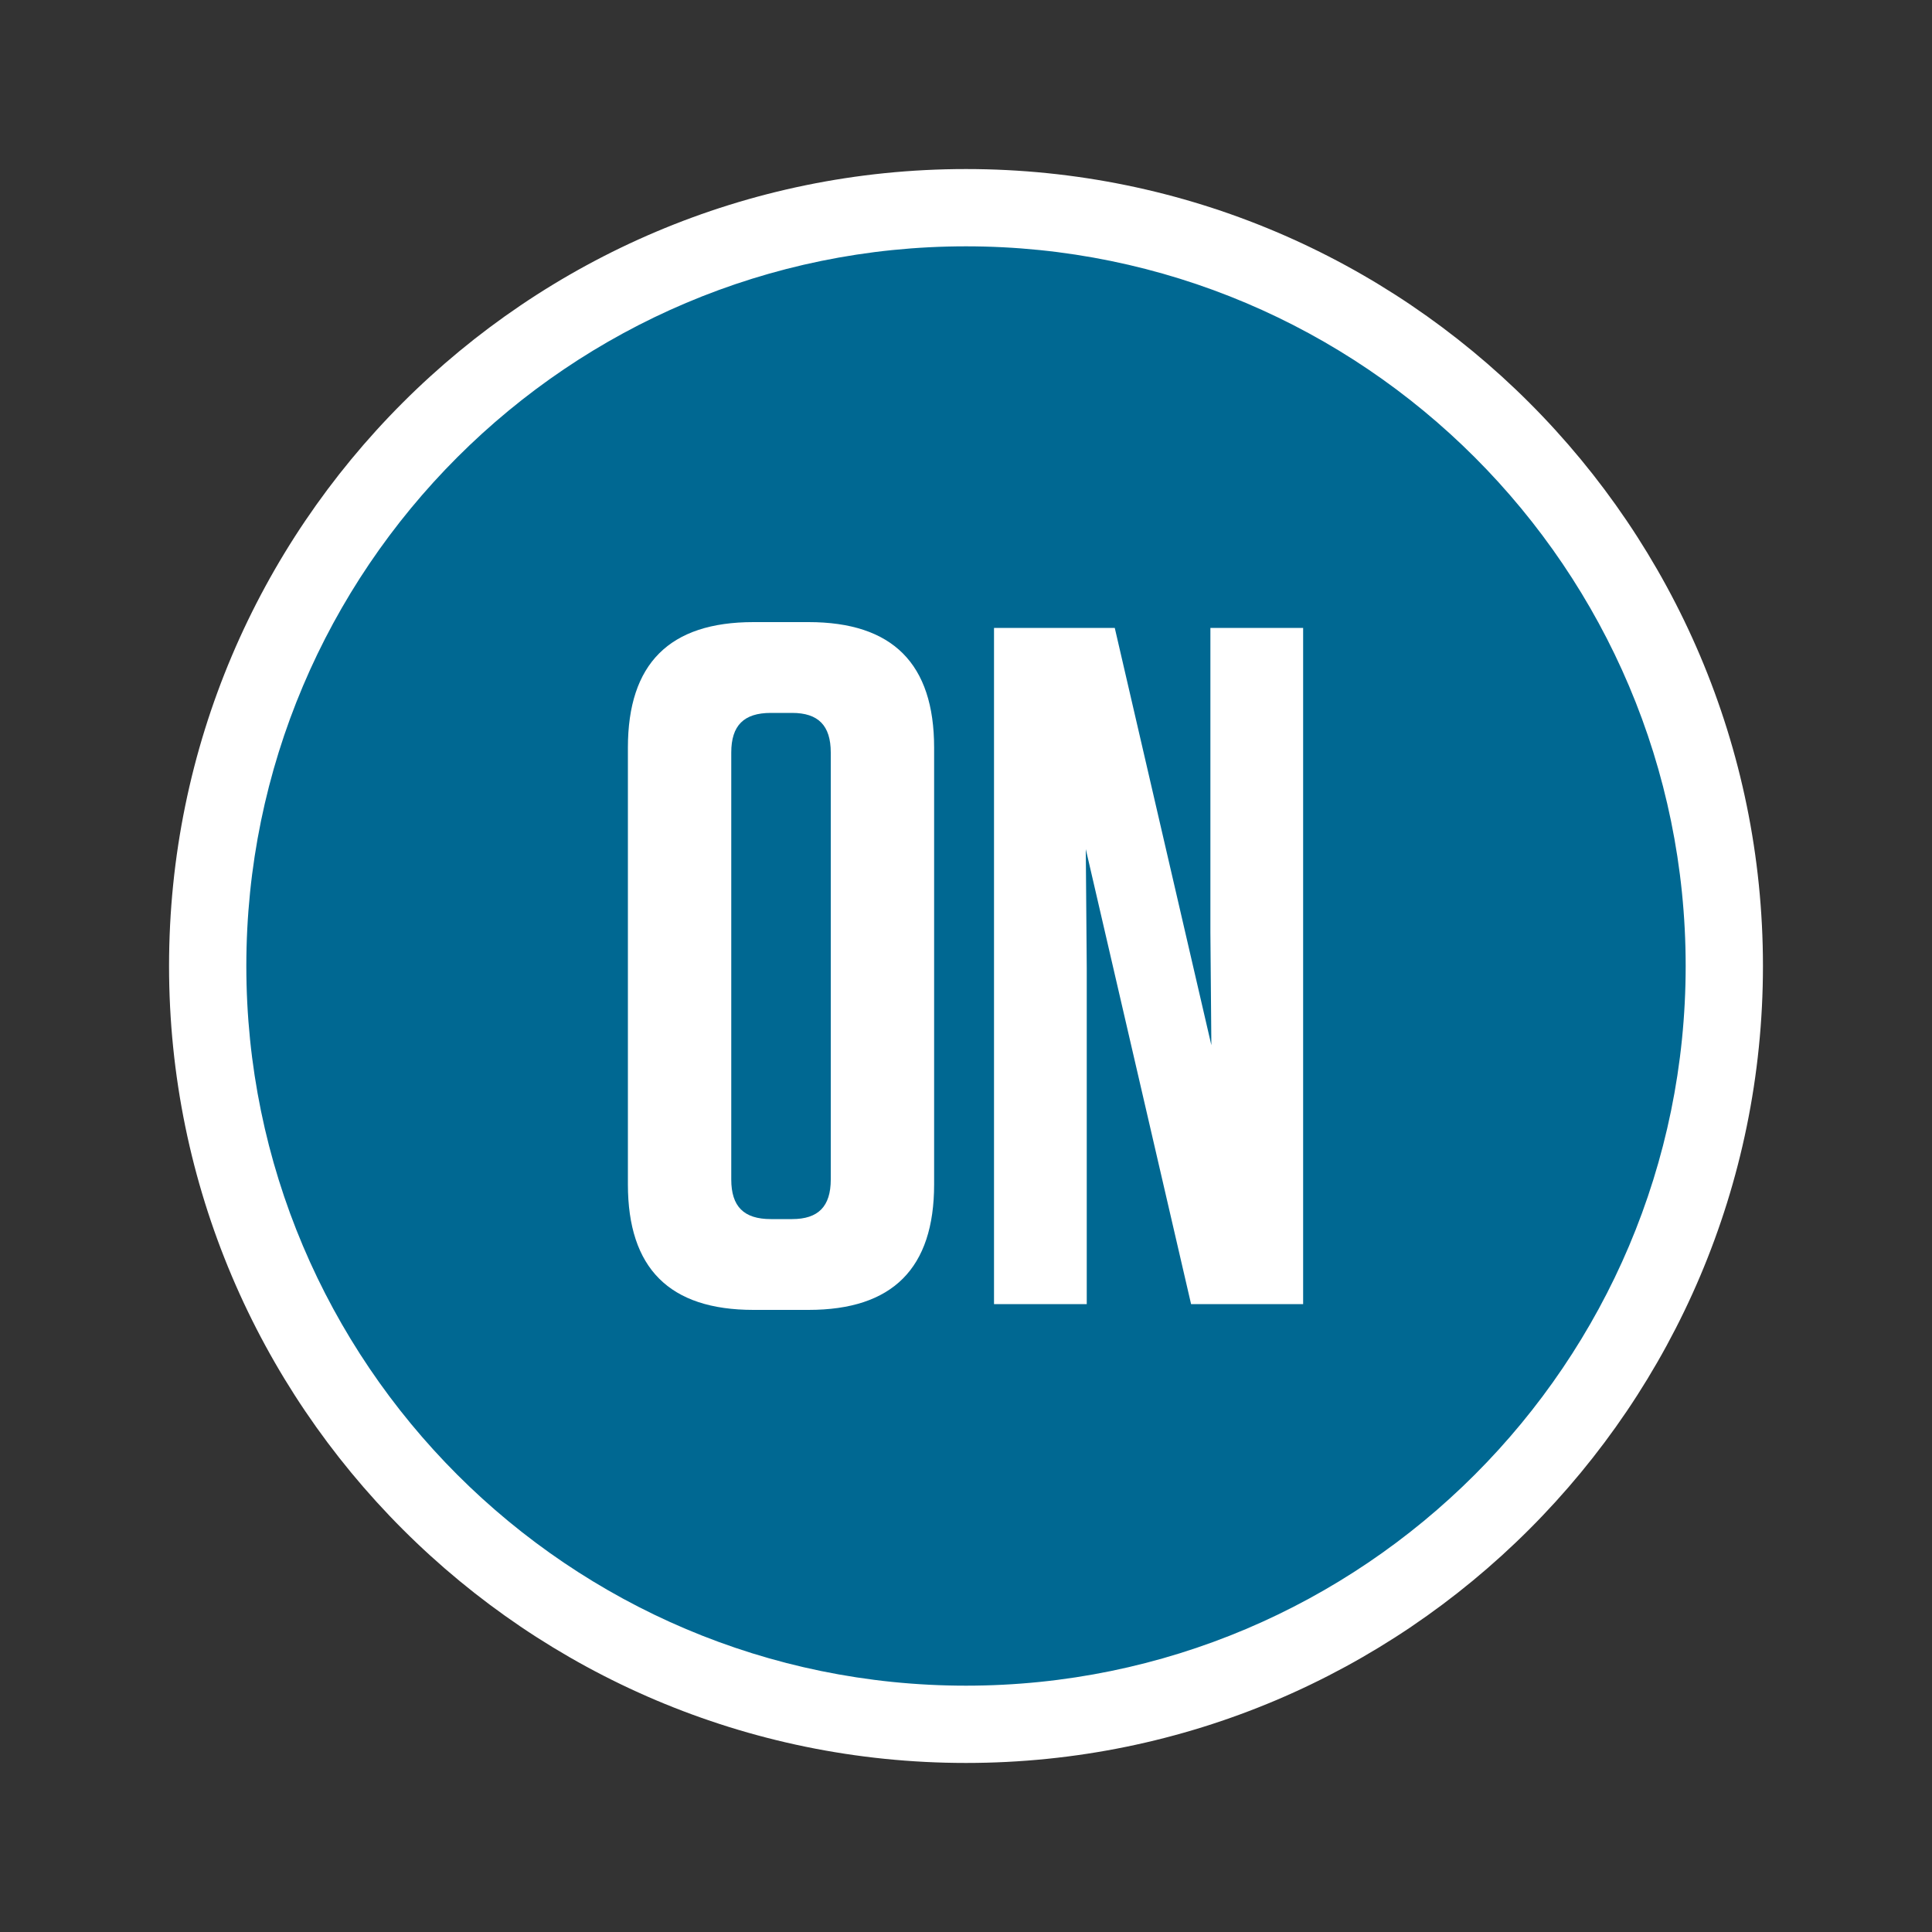
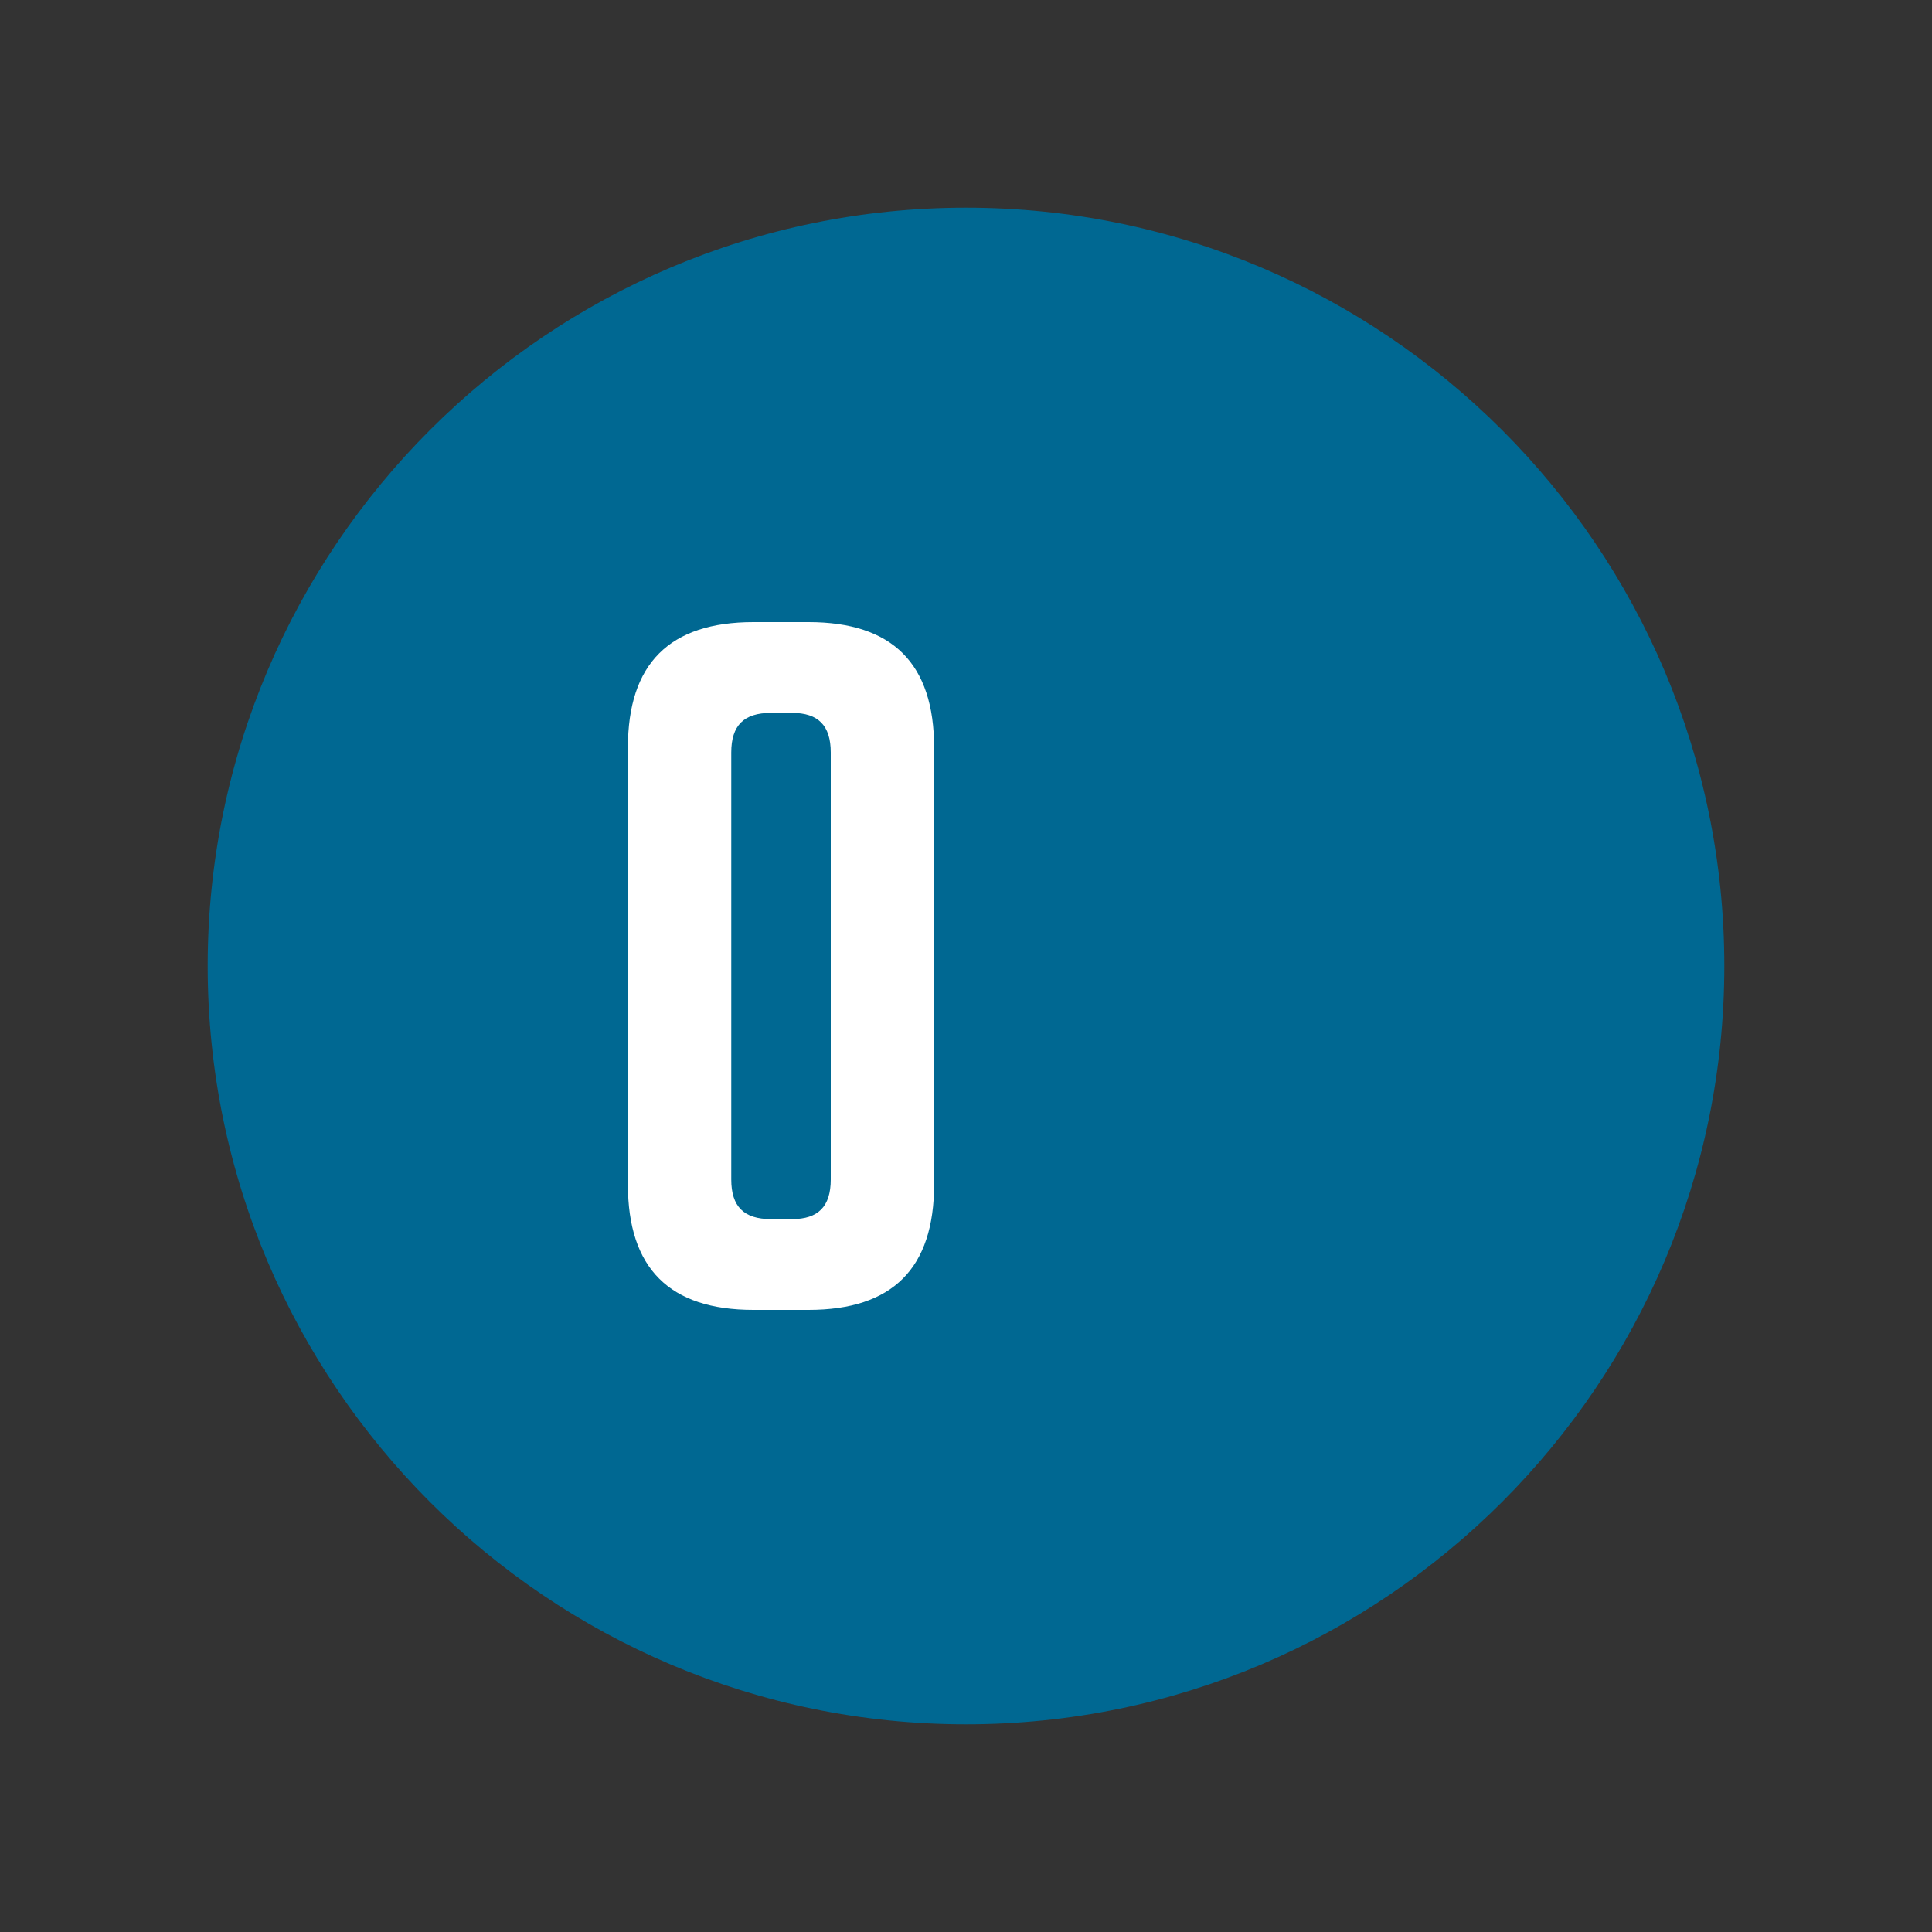
<svg xmlns="http://www.w3.org/2000/svg" version="1.1" id="Layer_1" x="0px" y="0px" viewBox="0 0 200 200" style="enable-background:new 0 0 200 200;" xml:space="preserve">
  <rect x="0" y="0" width="200" height="200" fill="#333333" stroke="none" />
  <style type="text/css">
	.st0{display:none;}
	.st1{display:inline;}
	.st2{fill:#006892;}
	.st3{fill:#FFFFFF;}
</style>
  <g class="st0">
    <g class="st1">
      <polygon class="st2" points="54.7,178.5 9.4,100 54.7,21.5 145.3,21.5 190.6,100 145.3,178.5   " />
-       <path class="st3" d="M143,25.5l43,74.5l-43,74.5H57L14,100l43-74.5H143 M147.6,17.5H52.4L4.7,100l47.6,82.5h95.3l47.6-82.5    L147.6,17.5L147.6,17.5z" />
    </g>
    <g class="st1">
      <path class="st3" d="M86.2,65v9.7H73.1v19.8h12.6v9.7H73.1v21.1h13.3v9.7h-24V65H86.2z" />
-       <path class="st3" d="M137.6,65v70h-10.5V81.8l-7.6,53.2H109l-7.7-53.9V135h-9.2V65h16l6.7,50.9l6.9-50.9H137.6z" />
    </g>
  </g>
  <g class="st0">
    <g class="st1">
      <rect x="21.5" y="21.5" class="st2" width="157" height="157" />
      <path class="st3" d="M174.5,25.5v149h-149v-149H174.5 M182.5,17.5h-165v165h165V17.5L182.5,17.5z" />
    </g>
    <g class="st1">
      <path class="st3" d="M74.3,135.6h-5.7c-8.7,0-13-4.3-13-13V77.4c0-8.7,4.3-13,13-13h5.7c8.7,0,13,4.3,13,13v45.2    C87.3,131.3,83,135.6,74.3,135.6z M72.6,73.8h-2.2c-2.8,0-4.1,1.3-4.1,4.1v44.2c0,2.8,1.3,4.1,4.1,4.1h2.2c2.7,0,4-1.3,4-4.1V77.9    C76.6,75.1,75.3,73.8,72.6,73.8z" />
-       <path class="st3" d="M116.8,65v9.7h-12.6v20.2h12.1v9.7h-12.1V135H93.4V65H116.8z" />
+       <path class="st3" d="M116.8,65v9.7h-12.6v20.2h12.1v9.7V135H93.4V65H116.8z" />
      <path class="st3" d="M145.4,65v9.7h-12.6v20.2h12.1v9.7h-12.1V135H122V65H145.4z" />
    </g>
  </g>
  <g>
    <g>
      <path class="st2" d="M100,178.5c-43.3,0-78.5-35.2-78.5-78.5S56.7,21.5,100,21.5s78.5,35.2,78.5,78.5S143.3,178.5,100,178.5z" />
-       <path class="st3" d="M100,25.5c41.1,0,74.5,33.4,74.5,74.5s-33.4,74.5-74.5,74.5c-41.1,0-74.5-33.4-74.5-74.5S58.9,25.5,100,25.5     M100,17.5c-45.5,0-82.5,37-82.5,82.5c0,45.5,37,82.5,82.5,82.5c45.5,0,82.5-37,82.5-82.5C182.5,54.5,145.5,17.5,100,17.5    L100,17.5z" />
    </g>
    <g>
      <path class="st3" d="M83.7,135.6H78c-8.7,0-13-4.3-13-13V77.4c0-8.7,4.3-13,13-13h5.7c8.7,0,13,4.3,13,13v45.2    C96.7,131.3,92.4,135.6,83.7,135.6z M82,73.8h-2.2c-2.8,0-4.1,1.3-4.1,4.1v44.2c0,2.8,1.3,4.1,4.1,4.1H82c2.7,0,4-1.3,4-4.1V77.9    C86,75.1,84.7,73.8,82,73.8z" />
-       <path class="st3" d="M123.3,135l-10.9-47.1l0.1,12.3V135h-9.6V65h12.5l10,43.2l-0.1-11.7V65h9.6v70H123.3z" />
    </g>
  </g>
  <g class="st0">
    <g class="st1">
      <polygon class="st2" points="11.7,21.5 188.3,21.5 100,174.5   " />
      <path class="st3" d="M181.4,25.5l-81.4,141l-81.4-141H181.4 M195.3,17.5H4.7l95.3,165L195.3,17.5L195.3,17.5z" />
    </g>
    <g class="st1">
      <path class="st3" d="M93.5,122.8L83.2,52.7H94l6.3,52.2l6.5-52.2H117l-10.4,70.1H93.5z" />
    </g>
  </g>
</svg>